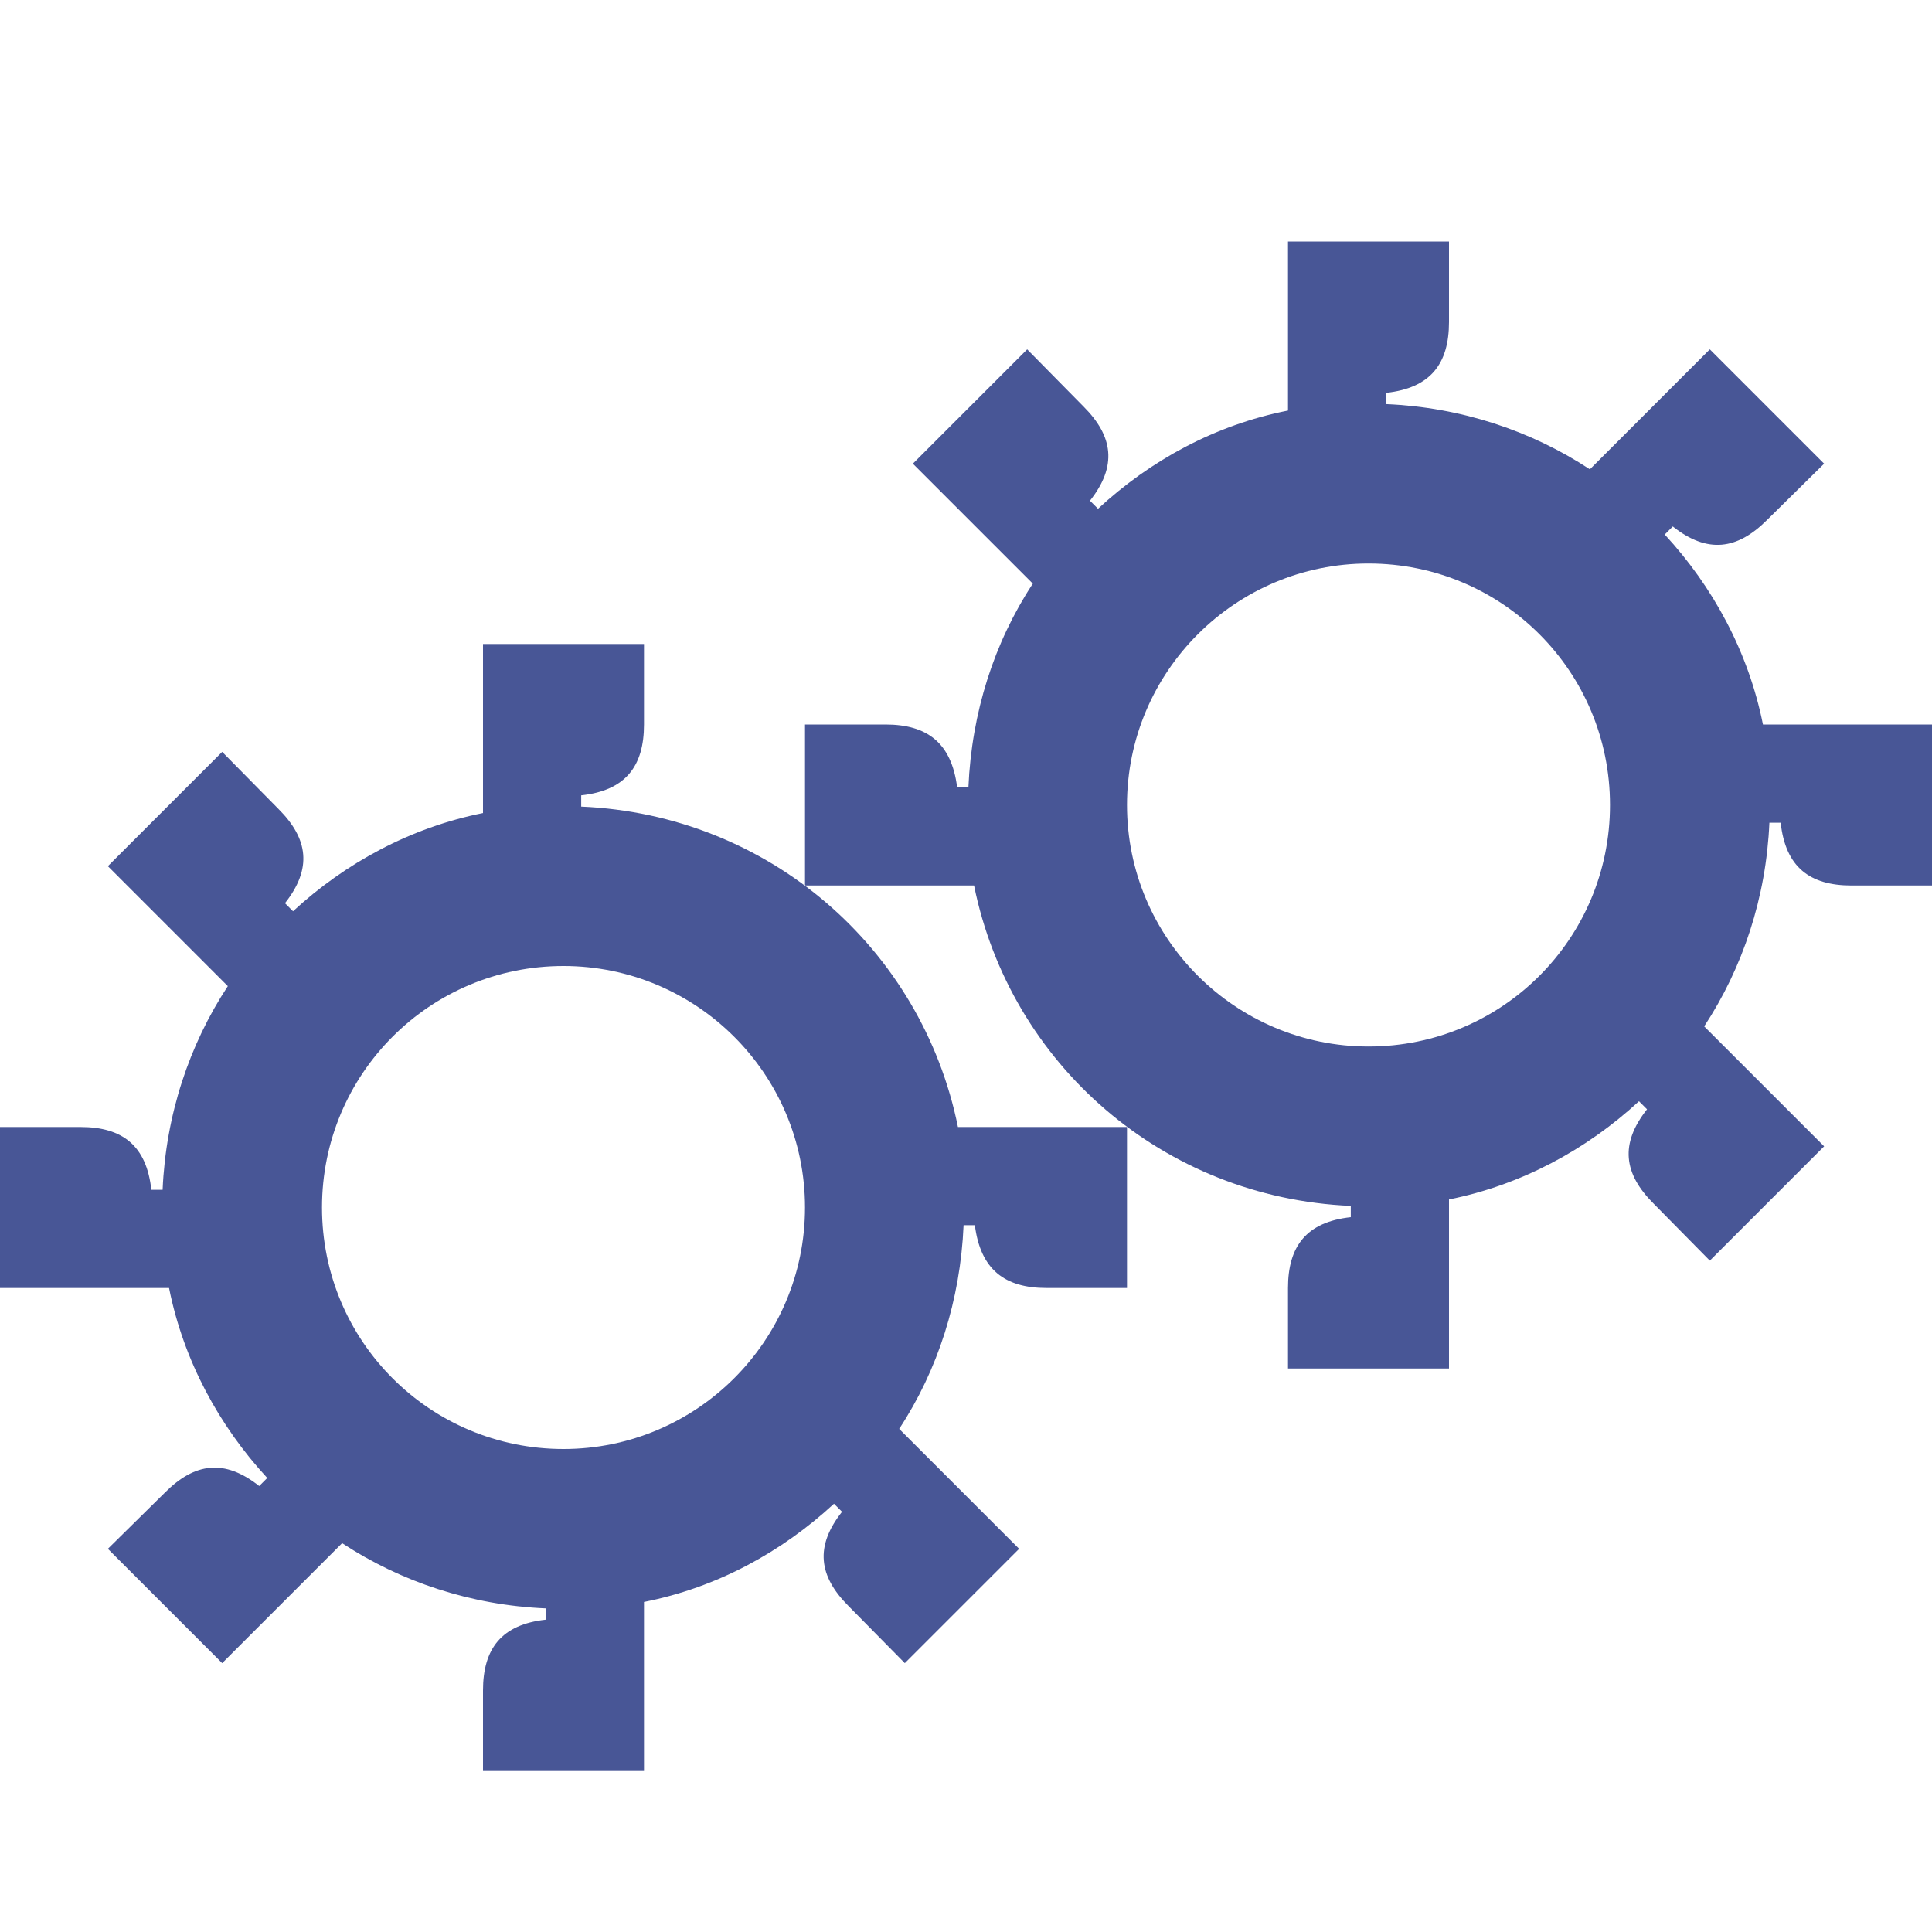
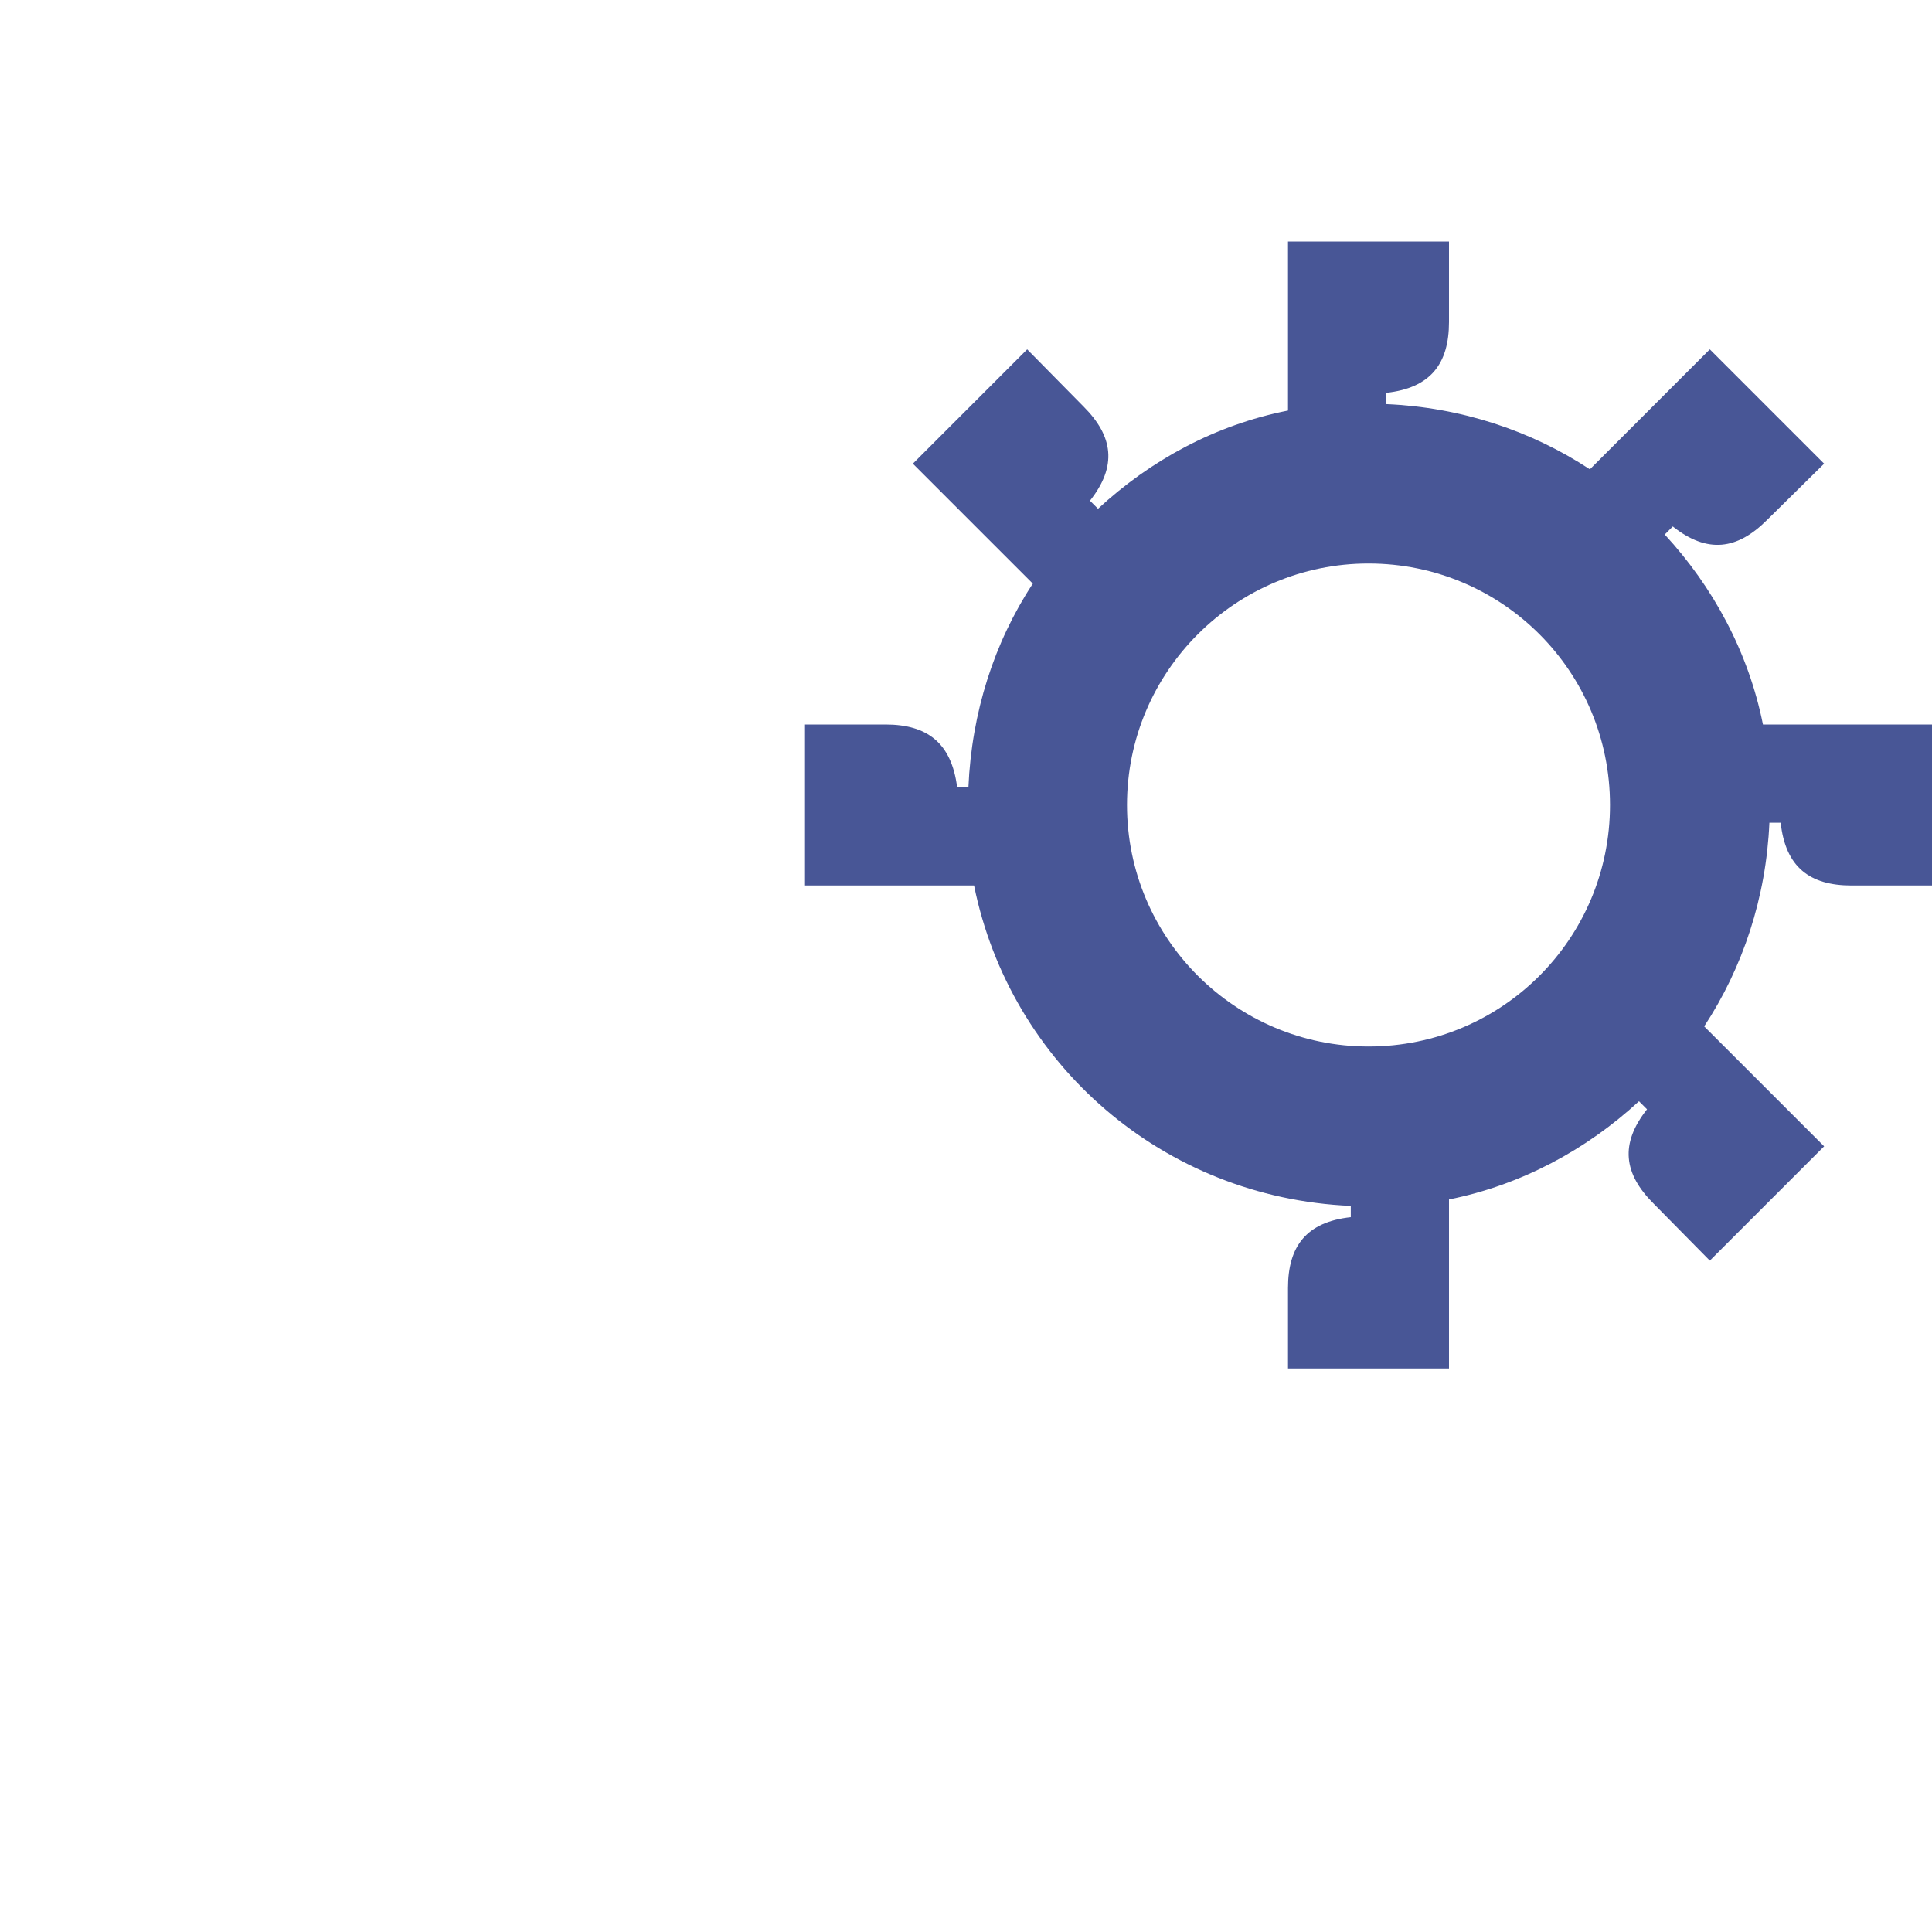
<svg xmlns="http://www.w3.org/2000/svg" width="24" height="24" viewBox="0 0 24 24" fill="none">
  <path d="M21.9 9C21.72 8.1 21.28 7.29 20.68 6.64L20.78 6.54C21.21 6.88 21.58 6.83 21.95 6.46L22.66 5.76L21.24 4.34L19.75 5.83C19.02 5.35 18.15 5.06 17.22 5.02V4.88C17.77 4.82 18 4.52 18 4V3H16V5.1C15.09 5.28 14.29 5.72 13.64 6.32L13.54 6.22C13.88 5.79 13.83 5.42 13.46 5.05L12.76 4.34L11.34 5.76L12.83 7.25C12.35 7.98 12.07 8.85 12.03 9.78H11.89C11.82 9.23 11.52 9 11 9H10V11H12.1C12.55 13.22 14.45 14.88 16.78 14.98V15.12C16.23 15.18 16 15.48 16 16V17H18V14.9C18.9 14.72 19.71 14.28 20.36 13.68L20.46 13.78C20.12 14.21 20.17 14.58 20.54 14.95L21.24 15.66L22.66 14.24L21.17 12.75C21.65 12.02 21.94 11.15 21.98 10.22H22.12C22.18 10.77 22.48 11 23 11H24V9H21.9ZM17 13C15.35 13 14 11.66 14 10C14 8.34 15.35 7 17 7C18.66 7 20 8.34 20 10C20 11.66 18.66 13 17 13Z" fill="#485696" />
-   <path d="M7.22 10.02V9.88C7.77 9.82 8 9.52 8 9V8H6V10.1C5.1 10.28 4.29 10.72 3.64 11.32L3.54 11.22C3.88 10.79 3.83 10.42 3.46 10.05L2.76 9.34L1.34 10.76L2.83 12.25C2.35 12.98 2.06 13.85 2.02 14.78H1.88C1.82 14.23 1.52 14 1 14H0V16H2.1C2.28 16.9 2.72 17.71 3.32 18.36L3.22 18.46C2.79 18.12 2.42 18.17 2.05 18.54L1.34 19.24L2.76 20.66L4.25 19.17C4.98 19.65 5.85 19.94 6.78 19.98V20.12C6.23 20.18 6 20.48 6 21V22H8V19.9C8.91 19.72 9.71 19.28 10.36 18.68L10.46 18.78C10.12 19.21 10.17 19.58 10.54 19.95L11.24 20.66L12.66 19.24L11.17 17.75C11.65 17.02 11.93 16.15 11.97 15.22H12.11C12.18 15.77 12.48 16 13 16H14V14H11.9C11.45 11.78 9.55 10.12 7.22 10.02ZM7 18C5.34 18 4 16.66 4 15C4 13.34 5.34 12 7 12C8.65 12 10 13.34 10 15C10 16.66 8.65 18 7 18Z" fill="#485696" />
</svg>